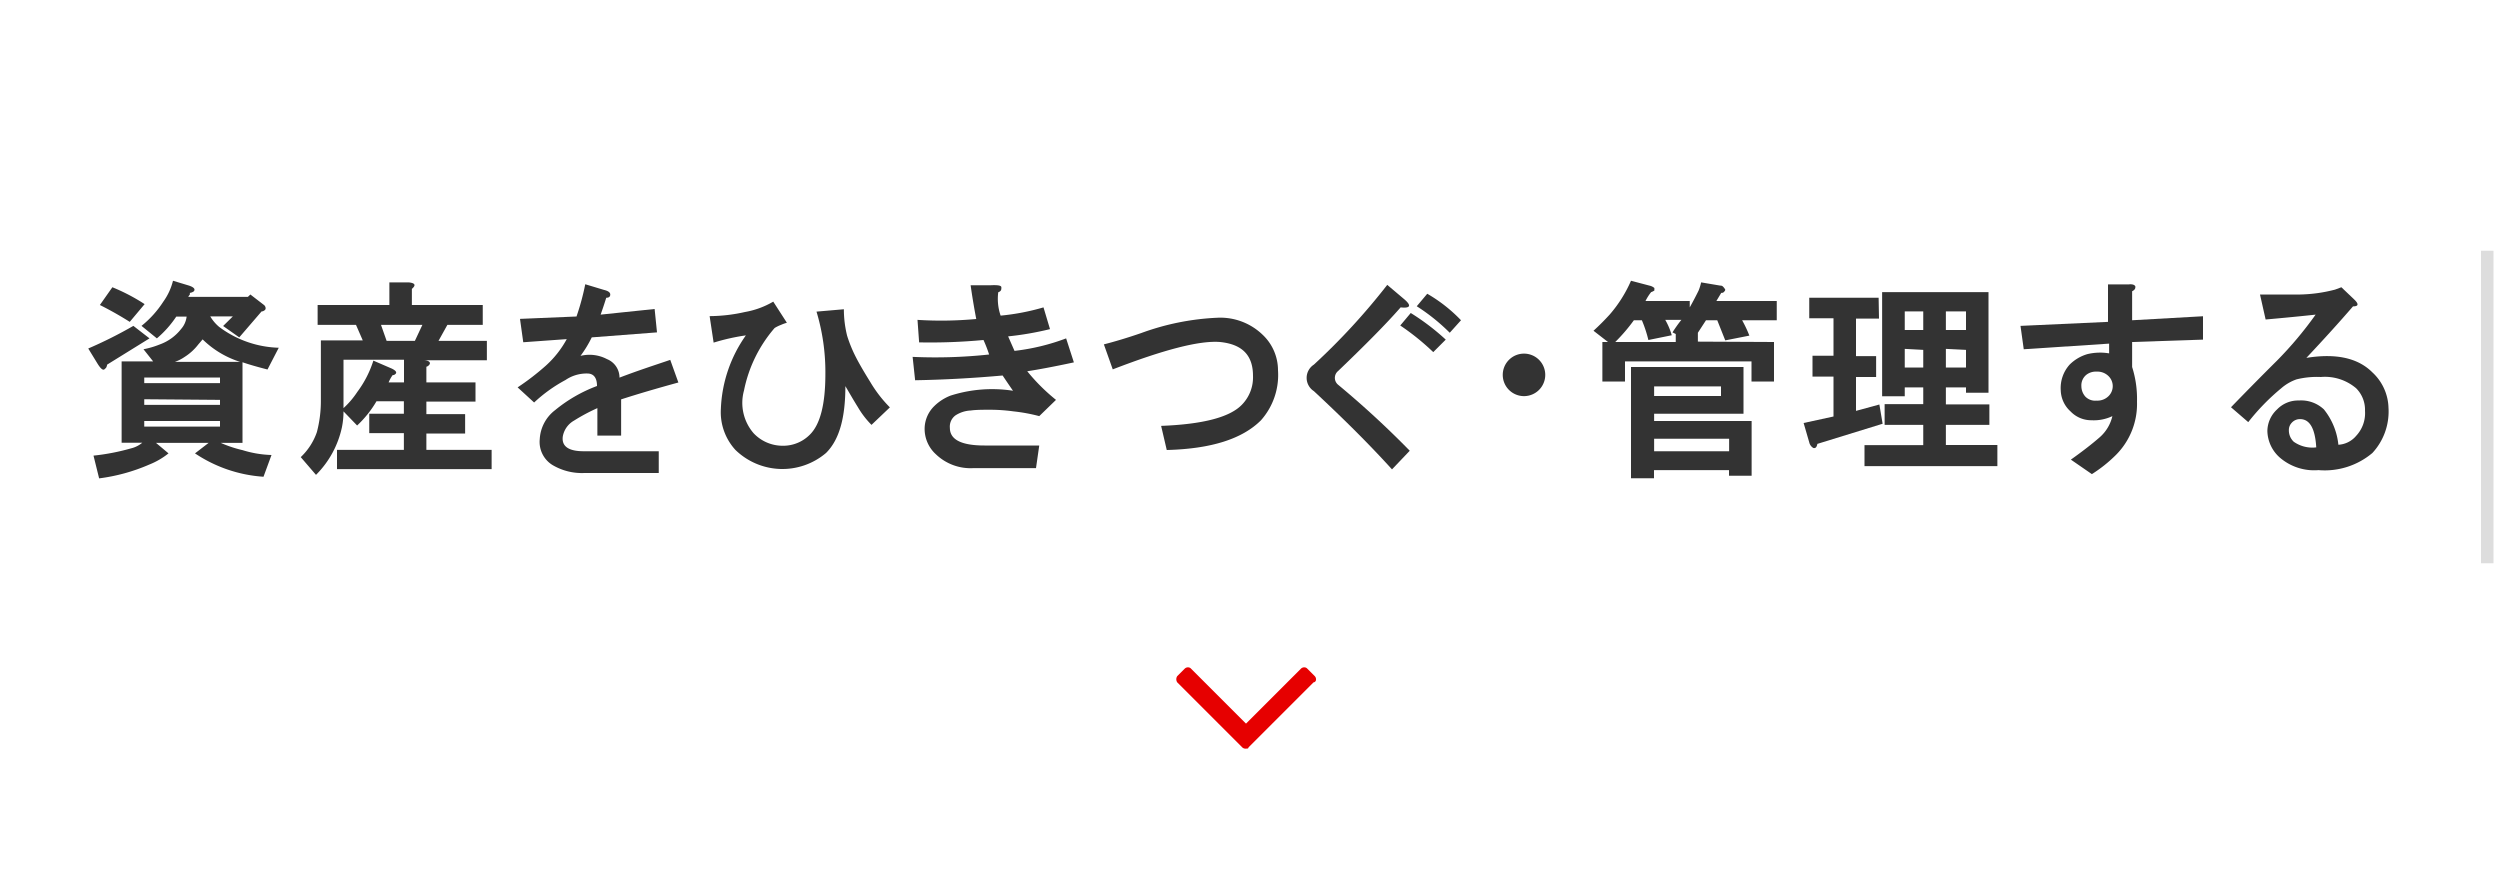
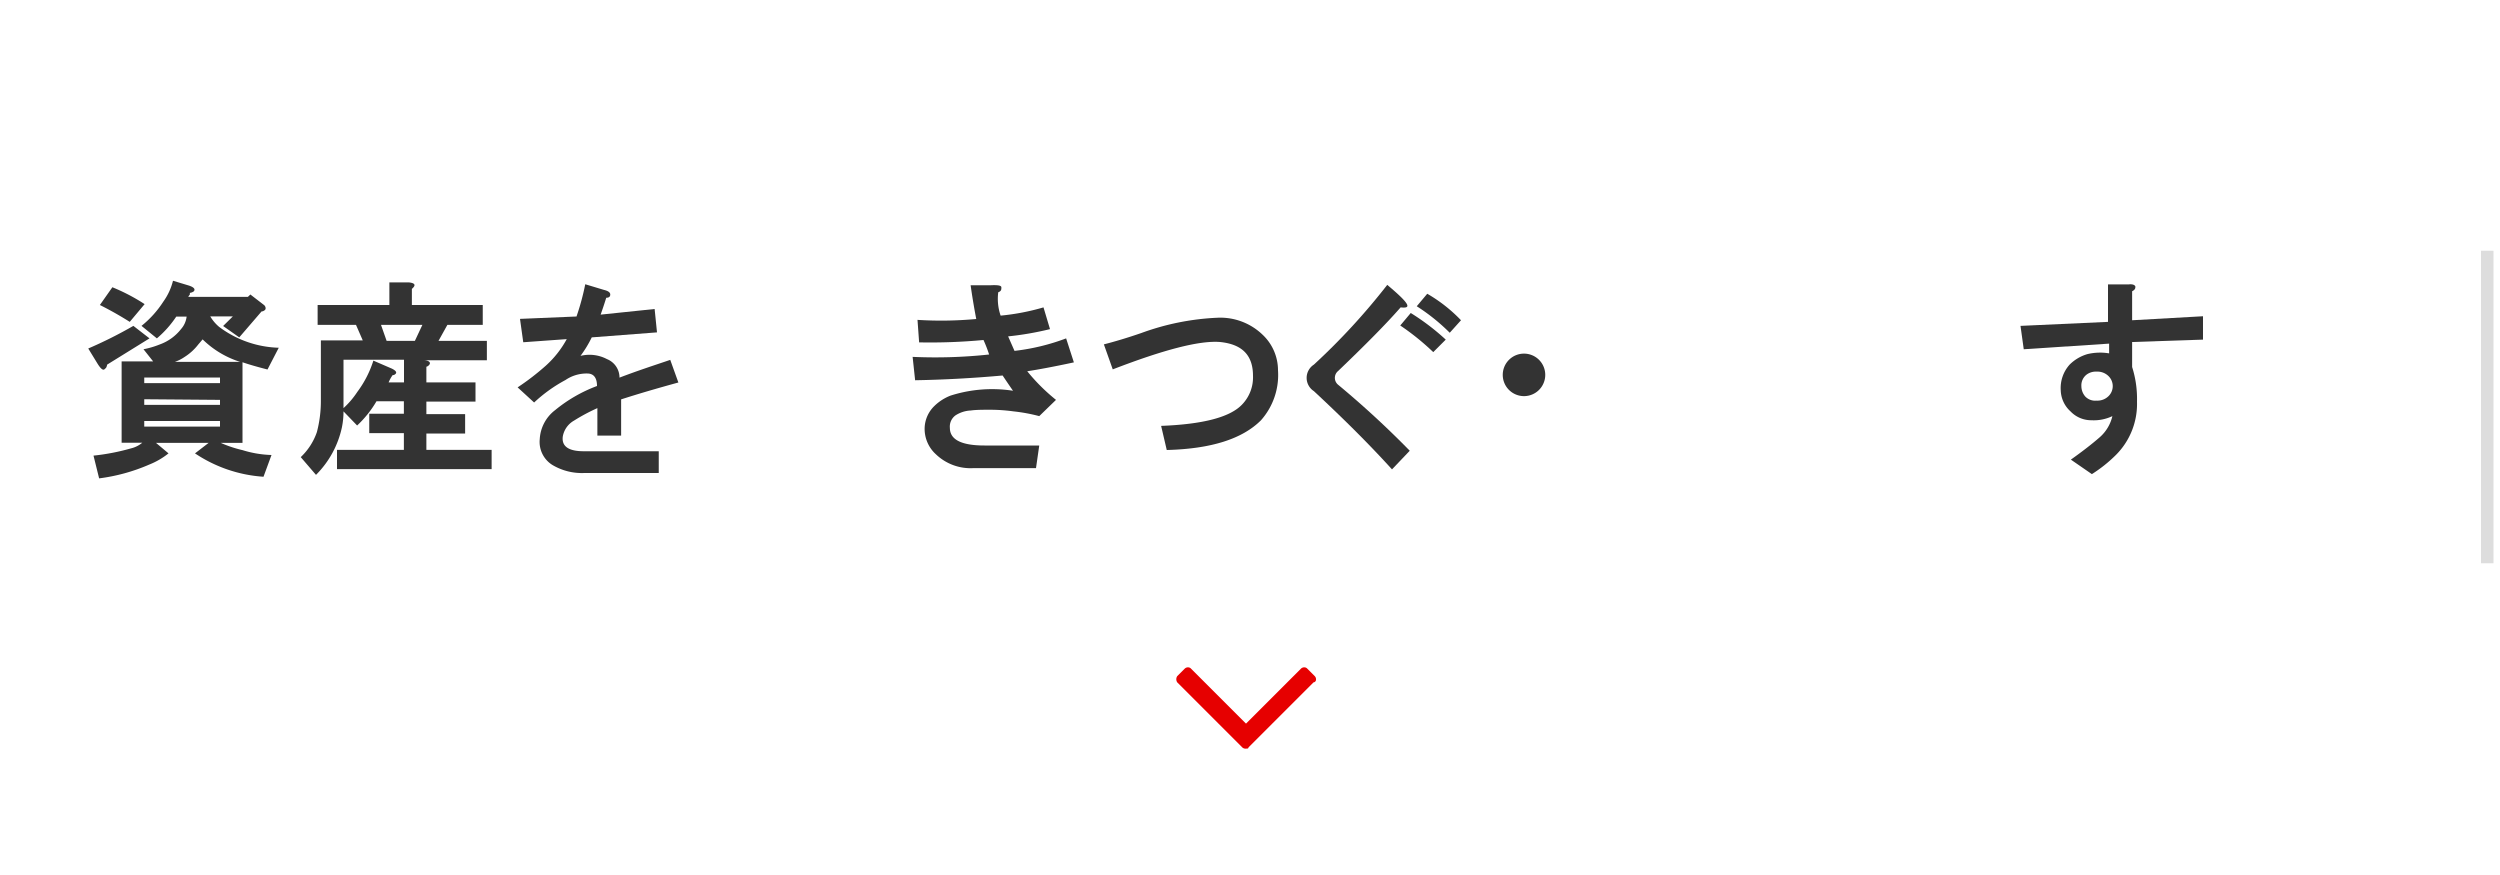
<svg xmlns="http://www.w3.org/2000/svg" id="btn_gnav_main05_on.svg" data-name="btn gnav main05 on.svg" viewBox="0 0 200 70">
  <defs>
    <style>.cls-1{fill:#fff;}.cls-2{fill:#e60000;fill-rule:evenodd;}.cls-3{fill:#333;}.cls-4{fill:#ddd;}</style>
  </defs>
  <rect id="長方形_1393" data-name="長方形 1393" class="cls-1" width="200" height="70" />
  <path id="_" data-name=" " class="cls-2" d="M105.8,54.4a.37.37,0,0,0-.1-.3l-.6-.6a.31.31,0,0,0-.2-.1.37.37,0,0,0-.3.1l-4.4,4.4-4.4-4.4a.31.31,0,0,0-.2-.1.37.37,0,0,0-.3.1l-.6.6a.45.45,0,0,0,0,.5h0l5.2,5.2a.37.37,0,0,0,.3.1c.1,0,.2,0,.2-.1l5.2-5.2A.22.22,0,0,0,105.8,54.4Z" transform="translate(-0.52 -0.01)" />
  <path class="cls-3" d="M9,29.44l-.13.12c-.13.09-.32-.08-.58-.51l-.71-1.16a34.74,34.74,0,0,0,3.61-1.81l1.29,1L9.09,29.18A.65.65,0,0,1,9,29.44Zm3-1.49a7,7,0,0,0,1.29-.38A3.79,3.79,0,0,0,15,26.34a1.82,1.82,0,0,0,.45-1h-.83a8.27,8.27,0,0,1-1.55,1.74l-1.23-1a8.09,8.09,0,0,0,1.74-1.93,4.88,4.88,0,0,0,.78-1.68l1.29.39c.38.13.51.28.38.45a.65.65,0,0,1-.32.13v.13a1.22,1.22,0,0,0-.13.19h4.77l.2-.19,1.09.84a.35.35,0,0,1,.13.26.2.2,0,0,1-.13.19.27.27,0,0,1-.19.06L19.66,27l-1.29-.91.78-.77H17.34a3.24,3.24,0,0,0,.71.84,8.33,8.33,0,0,0,4.77,1.67l-.9,1.74c-.82-.21-1.48-.4-2-.58v6.45H18.18a9.55,9.55,0,0,0,1.74.58,8.61,8.61,0,0,0,2.32.39l-.64,1.74a11.16,11.16,0,0,1-5.48-1.87l1.09-.84H13l1,.84a6,6,0,0,1-1.55.9,14.7,14.7,0,0,1-4,1.1L8,36.46a17.48,17.48,0,0,0,3-.58,2.19,2.19,0,0,0,.9-.45H10.25V28.92h2.52ZM10.9,25.76a26.85,26.85,0,0,0-2.39-1.35l1-1.42a15.22,15.22,0,0,1,2.58,1.35Zm1.16,4.45v.45h6.06v-.45Zm0,1.74v.45h6.06V32Zm0,1.74v.45h6.06v-.45Zm4.32-6.12a4.24,4.24,0,0,1-1.1,1,3.29,3.29,0,0,1-.77.39h5.22a7.5,7.5,0,0,1-3-1.8Z" transform="translate(-0.52 -0.01)" />
  <path class="cls-3" d="M33.47,23.12v1.29h5.67V26H36.31l-.71,1.28h3.87v1.55h-5.1c.43,0,.61.15.52.32a.43.43,0,0,1-.26.2V30.6h3.93v1.54H34.63v1h3.1v1.55h-3.1V36h5.22v1.54H27.48V36h5.35V34.66H30.06V33.11h2.77v-1H30.64a8.53,8.53,0,0,1-1.55,1.94L28,32.92a6.27,6.27,0,0,1-.13,1.29A7.65,7.65,0,0,1,25.8,38l-1.22-1.42a5,5,0,0,0,1.29-2A9.8,9.8,0,0,0,26.19,32V27.24h3.35L29,26H25.93V24.41h5.74V22.6h1.54C33.73,22.65,33.82,22.82,33.47,23.12ZM28,28.79v3.87a6.77,6.77,0,0,0,1.1-1.29,8.45,8.45,0,0,0,1.29-2.51l1.48.64c.34.17.43.32.26.45a.28.28,0,0,1-.2.07,2.91,2.91,0,0,0-.32.58h1.23V28.79ZM31,26l.45,1.28h2.26L34.31,26Z" transform="translate(-0.52 -0.01)" />
  <path class="cls-3" d="M49.34,23.57c0,.17-.1.26-.32.26q-.2.65-.45,1.35l4.32-.45.19,1.87L47.86,27a9.11,9.11,0,0,1-.9,1.48,3,3,0,0,1,2.12.26,1.59,1.59,0,0,1,1,1.48c1.46-.56,2.82-1,4.06-1.42l.65,1.81c-1.72.47-3.25.92-4.58,1.35v2.9H48.31V32.66a15,15,0,0,0-1.87,1,1.82,1.82,0,0,0-.9,1.29c-.09.77.47,1.16,1.68,1.16h6v1.74H47.28a4.61,4.61,0,0,1-2.58-.65,2.17,2.17,0,0,1-1-2.06,3.12,3.12,0,0,1,1.23-2.32,11.74,11.74,0,0,1,3.35-1.93c0-.65-.26-1-.78-1a3,3,0,0,0-1.74.52,11.88,11.88,0,0,0-2.51,1.8L41.93,31a20.06,20.06,0,0,0,2.26-1.74,8,8,0,0,0,1.67-2.12l-3.48.25-.26-1.87,4.52-.19a19.57,19.57,0,0,0,.7-2.58l1.49.45Q49.34,23.32,49.34,23.57Z" transform="translate(-0.52 -0.01)" />
-   <path class="cls-3" d="M63.47,25.83A3.52,3.52,0,0,0,63,26a3,3,0,0,0-.51.25,10.91,10.91,0,0,0-2.45,5,3.71,3.71,0,0,0,.77,3.42,3.19,3.19,0,0,0,2.32,1,3,3,0,0,0,2.19-.9q1.23-1.23,1.23-4.83a16.79,16.79,0,0,0-.71-5l2.19-.19a8.73,8.73,0,0,0,.26,2.12A10.71,10.71,0,0,0,69,28.6c.26.51.65,1.18,1.16,2a10.31,10.31,0,0,0,1.55,2L70.24,34a7.06,7.06,0,0,1-1.09-1.42c-.35-.56-.67-1.12-1-1.68,0,2.5-.47,4.28-1.55,5.35A5.39,5.39,0,0,1,59.35,36a4.47,4.47,0,0,1-1.16-3.29,10.87,10.87,0,0,1,2-5.87,16.71,16.71,0,0,0-2.58.58l-.32-2.12a13,13,0,0,0,2.83-.33,6.75,6.75,0,0,0,2.26-.83Z" transform="translate(-0.52 -0.01)" />
  <path class="cls-3" d="M80.63,23c0,.17,0,.3-.25.39a4.13,4.13,0,0,0,.19,1.87A18.27,18.27,0,0,0,84,24.6l.52,1.74a24.53,24.53,0,0,1-3.35.58l.51,1.16a17.12,17.12,0,0,0,4.13-1L86.43,29c-1.63.35-2.88.58-3.73.71A15.2,15.2,0,0,0,85,32L83.66,33.3a13.65,13.65,0,0,0-2.06-.38,13.91,13.91,0,0,0-1.93-.13c-.56,0-1.06,0-1.49.06a2.45,2.45,0,0,0-1.22.39,1.11,1.11,0,0,0-.45,1c0,.94.92,1.41,2.77,1.41h4.38l-.26,1.81h-5a4,4,0,0,1-3-1.1,2.75,2.75,0,0,1-.91-2,2.55,2.55,0,0,1,.78-1.87,3.83,3.83,0,0,1,1.29-.83,10.93,10.93,0,0,1,5-.39c-.21-.3-.49-.71-.83-1.22q-3.56.32-7,.38l-.2-1.87a40.23,40.23,0,0,0,6.12-.19,11.08,11.08,0,0,0-.45-1.16,45.68,45.68,0,0,1-5.15.19l-.13-1.8a30.29,30.29,0,0,0,4.7-.07q-.26-1.35-.45-2.7h1.61C80.4,22.8,80.63,22.86,80.63,23Z" transform="translate(-0.52 -0.01)" />
  <path class="cls-3" d="M101.53,26.79a3.91,3.91,0,0,1,1.23,2.84,5.46,5.46,0,0,1-1.36,4c-1.5,1.5-4,2.29-7.54,2.38l-.45-1.93q5-.19,6.45-1.68a3.13,3.13,0,0,0,.9-2.32c0-1.63-.84-2.53-2.64-2.71-1.64-.13-4.49.61-8.58,2.19l-.71-2c.86-.22,1.87-.52,3-.91a20.22,20.22,0,0,1,6.06-1.22A4.87,4.87,0,0,1,101.53,26.79Z" transform="translate(-0.52 -0.01)" />
-   <path class="cls-3" d="M112.57,24.6c-1.16,1.33-2.82,3-5,5.09a.71.71,0,0,0,0,1.1,74.79,74.79,0,0,1,5.73,5.28l-1.42,1.49q-2.57-2.84-6.25-6.26a1.26,1.26,0,0,1,0-2.12,52.33,52.33,0,0,0,5.87-6.38l1.29,1.09C113.47,24.45,113.38,24.69,112.57,24.6Zm3.61,2.58-1,1a19.76,19.76,0,0,0-2.64-2.13l.84-1A18.46,18.46,0,0,1,116.18,27.18Zm1.22-1.55-.9,1a15.64,15.64,0,0,0-2.64-2.12l.84-1A12.11,12.11,0,0,1,117.4,25.63Z" transform="translate(-0.52 -0.01)" />
+   <path class="cls-3" d="M112.57,24.6c-1.16,1.33-2.82,3-5,5.09a.71.71,0,0,0,0,1.1,74.79,74.79,0,0,1,5.73,5.28l-1.42,1.49q-2.57-2.84-6.25-6.26a1.26,1.26,0,0,1,0-2.12,52.33,52.33,0,0,0,5.87-6.38C113.47,24.45,113.38,24.69,112.57,24.6Zm3.61,2.58-1,1a19.76,19.76,0,0,0-2.64-2.13l.84-1A18.46,18.46,0,0,1,116.18,27.18Zm1.22-1.55-.9,1a15.64,15.64,0,0,0-2.64-2.12l.84-1A12.11,12.11,0,0,1,117.4,25.63Z" transform="translate(-0.52 -0.01)" />
  <path class="cls-3" d="M124.14,30a1.7,1.7,0,1,1-1.7-1.7A1.7,1.7,0,0,1,124.14,30Z" transform="translate(-0.52 -0.01)" />
-   <path class="cls-3" d="M142.44,27.37v3.16h-1.8V28.92H130.52v1.61h-1.81V27.37h.45l-1.16-.9q.65-.59,1.29-1.29A10.49,10.49,0,0,0,131,22.47l1.48.39a.89.89,0,0,1,.39.19c0,.09,0,.16,0,.2a1,1,0,0,1-.26.13,3.9,3.9,0,0,0-.45.71h3.54v.51c.22-.39.46-.84.71-1.35a4,4,0,0,0,.2-.65l1.54.26a.26.26,0,0,1,.2.07,1,1,0,0,1,.19.25.18.18,0,0,1-.06.13.26.26,0,0,1-.26.13l-.39.65h4.83v1.54h-2.77a9.91,9.91,0,0,1,.58,1.23l-1.93.38-.64-1.61H137l-.65,1v.71Zm-10.57-1.74h-.64a14,14,0,0,1-1.49,1.74h4.84v-.64l-.26-.13a10.76,10.76,0,0,1,.71-1h-1.29a5.41,5.41,0,0,1,.52,1.23l-1.87.38A10.08,10.08,0,0,0,131.87,25.63ZM140,33.11h-7.15v.58h7.8v4.38h-1.81v-.45h-6v.65H131v-8.9h9Zm-7.15-2.19v.77h5.35v-.77Zm0,4.19v1h6v-1Z" transform="translate(-0.52 -0.01)" />
-   <path class="cls-3" d="M150.84,25.5H149v3h1.61v1.67H149v2.71l1.87-.51.26,1.54-5.22,1.61c-.05.26-.15.37-.32.33a.7.7,0,0,1-.33-.45l-.45-1.55,2.39-.52V30.14h-1.68V28.47h1.68v-3h-1.94V23.83h5.55Zm8.76,5.93h-1.8V31h-1.61v1.36h3.48V34h-3.48v1.61h4.12V37.3H149.68V35.62h4.7V34h-3.09V32.34h3.09V31H152.9v.71h-1.81V23.38h8.51Zm-6.7-6.51v1.49h1.48V24.92Zm0,3v1.49h1.48V28Zm3.29-3v1.49h1.61V24.92Zm0,3v1.49h1.61V28Z" transform="translate(-0.52 -0.01)" />
  <path class="cls-3" d="M171.35,22.93c0,.12,0,.25-.26.38v2.32l5.67-.32v1.87l-5.67.19v2a8.39,8.39,0,0,1,.39,2.77,5.77,5.77,0,0,1-1.68,4.26,11.15,11.15,0,0,1-1.93,1.54l-1.68-1.16c.9-.64,1.68-1.24,2.32-1.8a3.2,3.2,0,0,0,1-1.68,3.47,3.47,0,0,1-1.68.33,2.29,2.29,0,0,1-1.67-.71,2.35,2.35,0,0,1-.78-1.68,2.8,2.8,0,0,1,.71-2.06,3.34,3.34,0,0,1,1.42-.84,4.36,4.36,0,0,1,1.74-.06V27.5l-6.83.45-.26-1.87,7-.32v-3h1.67C171.13,22.73,171.3,22.8,171.35,22.93ZM167.42,30a1.09,1.09,0,0,0-.39.9,1.27,1.27,0,0,0,.32.84,1.1,1.1,0,0,0,.9.32,1.26,1.26,0,0,0,.91-.32,1.12,1.12,0,0,0,0-1.68,1.26,1.26,0,0,0-.91-.32A1.23,1.23,0,0,0,167.42,30Z" transform="translate(-0.52 -0.01)" />
-   <path class="cls-3" d="M188.89,24c.35.35.3.52-.13.52-1.07,1.24-2.32,2.62-3.73,4.12,2.36-.38,4.12,0,5.28,1.16a4,4,0,0,1,1.29,2.84,4.88,4.88,0,0,1-1.29,3.61A5.92,5.92,0,0,1,186,37.62a4.21,4.21,0,0,1-3.09-1,2.92,2.92,0,0,1-1-2.12,2.38,2.38,0,0,1,.78-1.74,2.33,2.33,0,0,1,1.74-.71,2.65,2.65,0,0,1,2,.71,5.37,5.37,0,0,1,1.16,2.83,2,2,0,0,0,1.42-.71,2.65,2.65,0,0,0,.71-2,2.43,2.43,0,0,0-.71-1.81,3.86,3.86,0,0,0-2.83-.9,6.8,6.8,0,0,0-1.94.19,3.77,3.77,0,0,0-1.22.71,17.6,17.6,0,0,0-2.64,2.71L179,32.59c1.16-1.2,2.39-2.45,3.68-3.73a29.84,29.84,0,0,0,3.09-3.68c-1.2.13-2.54.26-4,.39l-.45-2h3.23a11.91,11.91,0,0,0,2.77-.39l.51-.19Zm-5,9.8a.84.84,0,0,0-.26.64,1.24,1.24,0,0,0,.39.91,2.59,2.59,0,0,0,1.8.45c-.09-1.51-.52-2.26-1.29-2.26A.87.87,0,0,0,183.87,33.82Z" transform="translate(-0.52 -0.01)" />
  <path id="シェイプ_807" data-name="シェイプ 807" class="cls-4" d="M199,20.07h1v25h-1Z" transform="translate(-0.52 -0.01)" />
</svg>